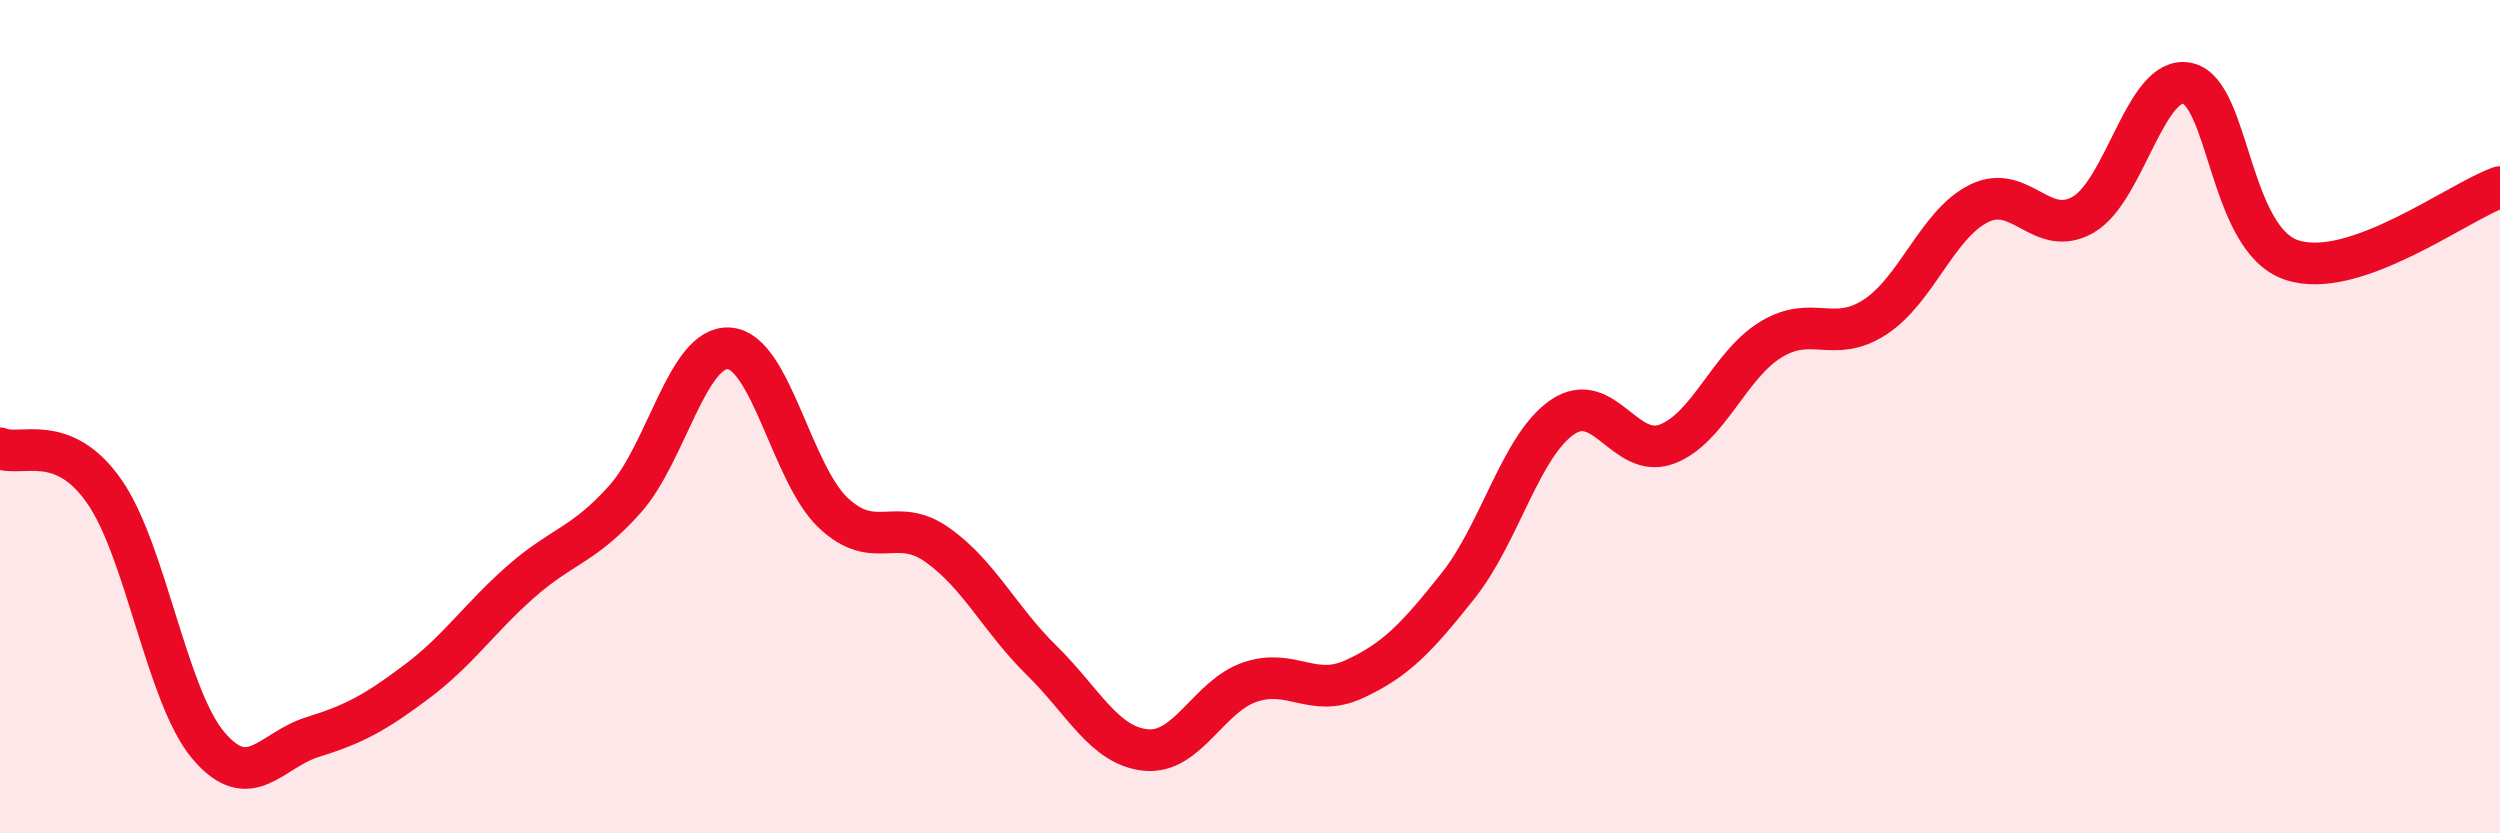
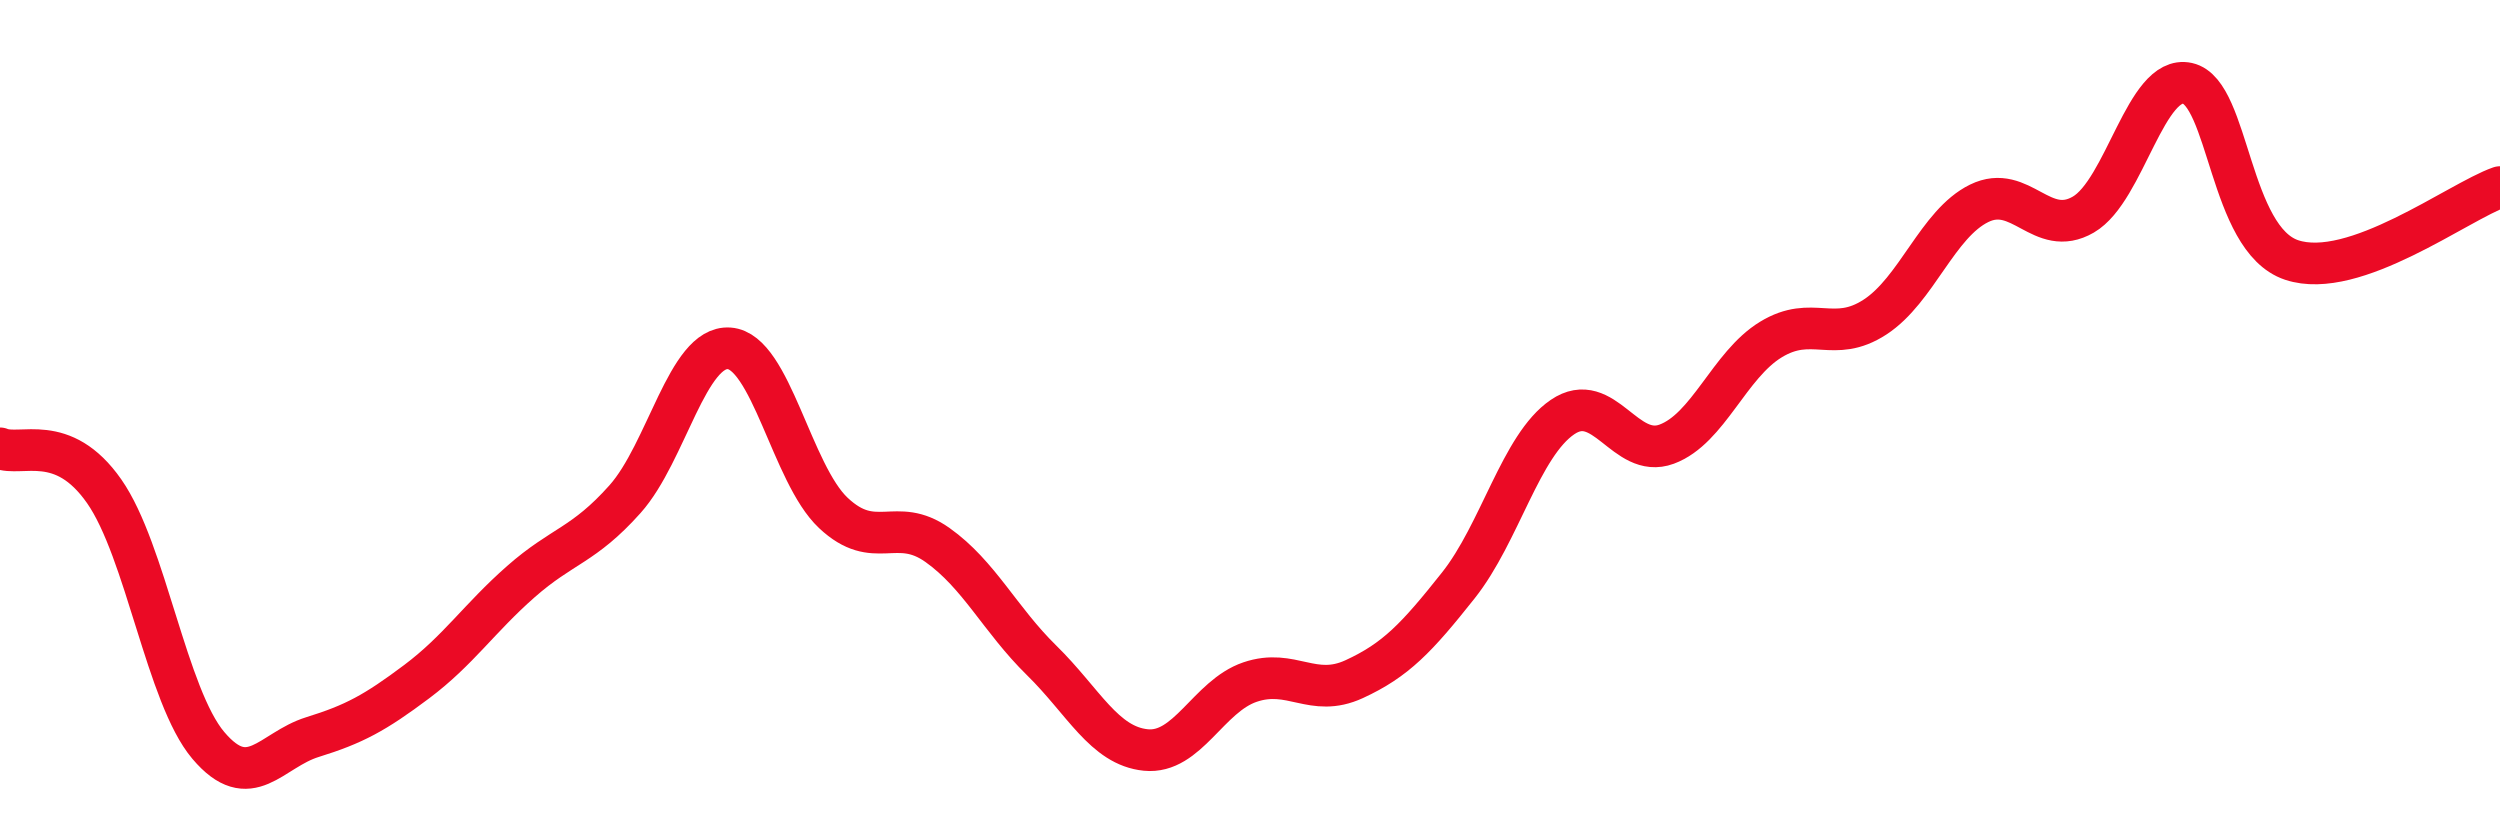
<svg xmlns="http://www.w3.org/2000/svg" width="60" height="20" viewBox="0 0 60 20">
-   <path d="M 0,10.76 C 0.5,10.97 1.5,10.36 2.5,11.79 C 3.5,13.22 4,16.71 5,17.89 C 6,19.07 6.5,18 7.5,17.69 C 8.5,17.38 9,17.11 10,16.36 C 11,15.61 11.5,14.84 12.5,13.96 C 13.5,13.08 14,13.1 15,11.98 C 16,10.86 16.5,8.29 17.5,8.36 C 18.5,8.43 19,11.37 20,12.31 C 21,13.25 21.5,12.37 22.5,13.08 C 23.5,13.79 24,14.87 25,15.85 C 26,16.83 26.5,17.9 27.5,18 C 28.5,18.1 29,16.71 30,16.37 C 31,16.03 31.5,16.76 32.5,16.3 C 33.5,15.84 34,15.31 35,14.05 C 36,12.79 36.5,10.69 37.5,10.01 C 38.5,9.33 39,11.03 40,10.66 C 41,10.29 41.5,8.76 42.5,8.15 C 43.5,7.54 44,8.26 45,7.61 C 46,6.96 46.5,5.37 47.5,4.88 C 48.5,4.39 49,5.73 50,5.15 C 51,4.57 51.5,1.78 52.5,2 C 53.5,2.22 53.5,5.74 55,6.24 C 56.5,6.74 59,4.84 60,4.49L60 20L0 20Z" fill="#EB0A25" opacity="0.1" stroke-linecap="round" stroke-linejoin="round" />
  <path d="M 0,10.76 C 0.5,10.97 1.5,10.36 2.5,11.79 C 3.5,13.22 4,16.71 5,17.89 C 6,19.07 6.5,18 7.5,17.69 C 8.5,17.38 9,17.11 10,16.36 C 11,15.61 11.5,14.84 12.5,13.96 C 13.5,13.08 14,13.1 15,11.98 C 16,10.86 16.5,8.29 17.5,8.36 C 18.5,8.43 19,11.37 20,12.31 C 21,13.25 21.5,12.37 22.5,13.08 C 23.5,13.79 24,14.87 25,15.85 C 26,16.83 26.5,17.9 27.5,18 C 28.5,18.1 29,16.71 30,16.37 C 31,16.03 31.5,16.76 32.5,16.3 C 33.5,15.84 34,15.31 35,14.05 C 36,12.79 36.5,10.69 37.5,10.01 C 38.5,9.33 39,11.03 40,10.66 C 41,10.29 41.5,8.76 42.5,8.15 C 43.5,7.54 44,8.26 45,7.61 C 46,6.96 46.5,5.37 47.5,4.88 C 48.5,4.39 49,5.73 50,5.15 C 51,4.57 51.5,1.78 52.5,2 C 53.5,2.22 53.5,5.74 55,6.24 C 56.5,6.74 59,4.84 60,4.49" stroke="#EB0A25" stroke-width="1" fill="none" stroke-linecap="round" stroke-linejoin="round" />
</svg>